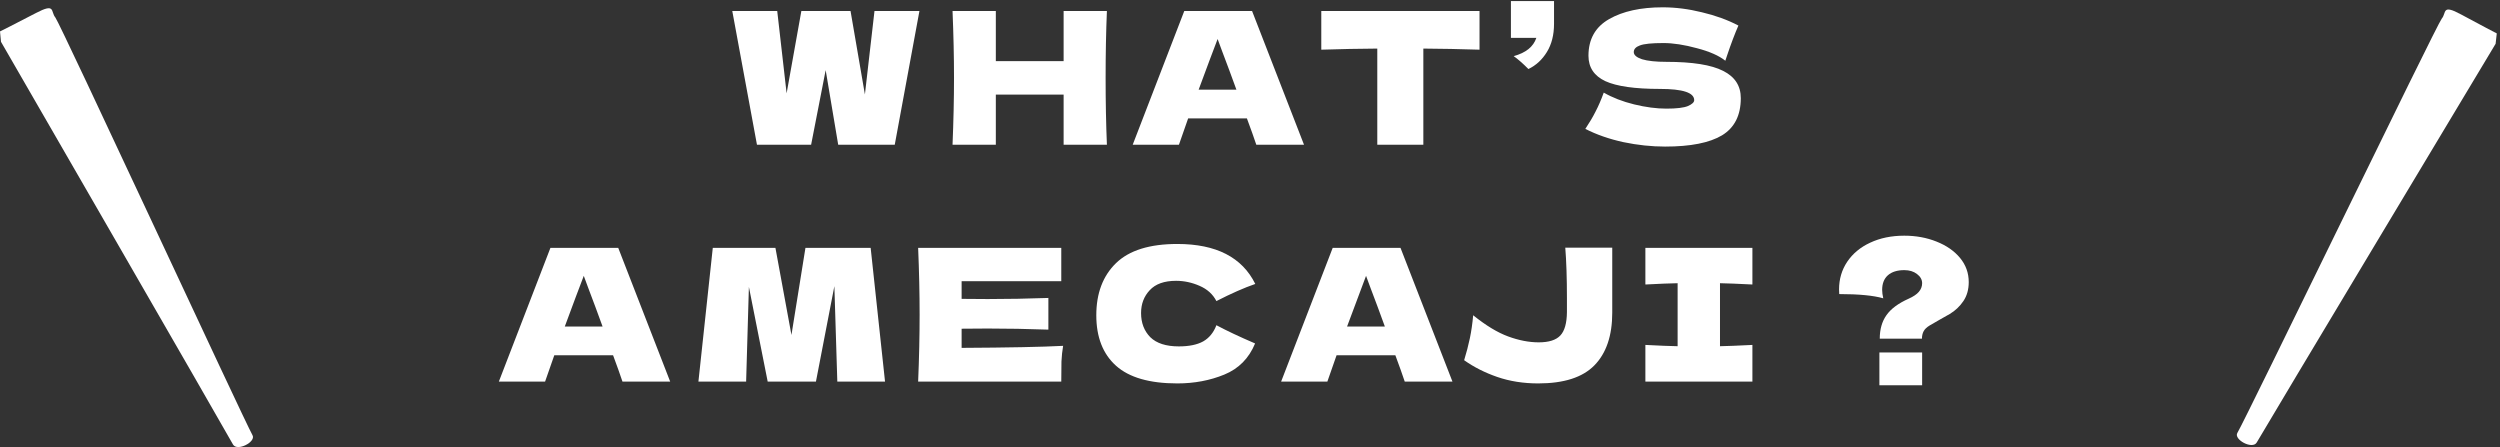
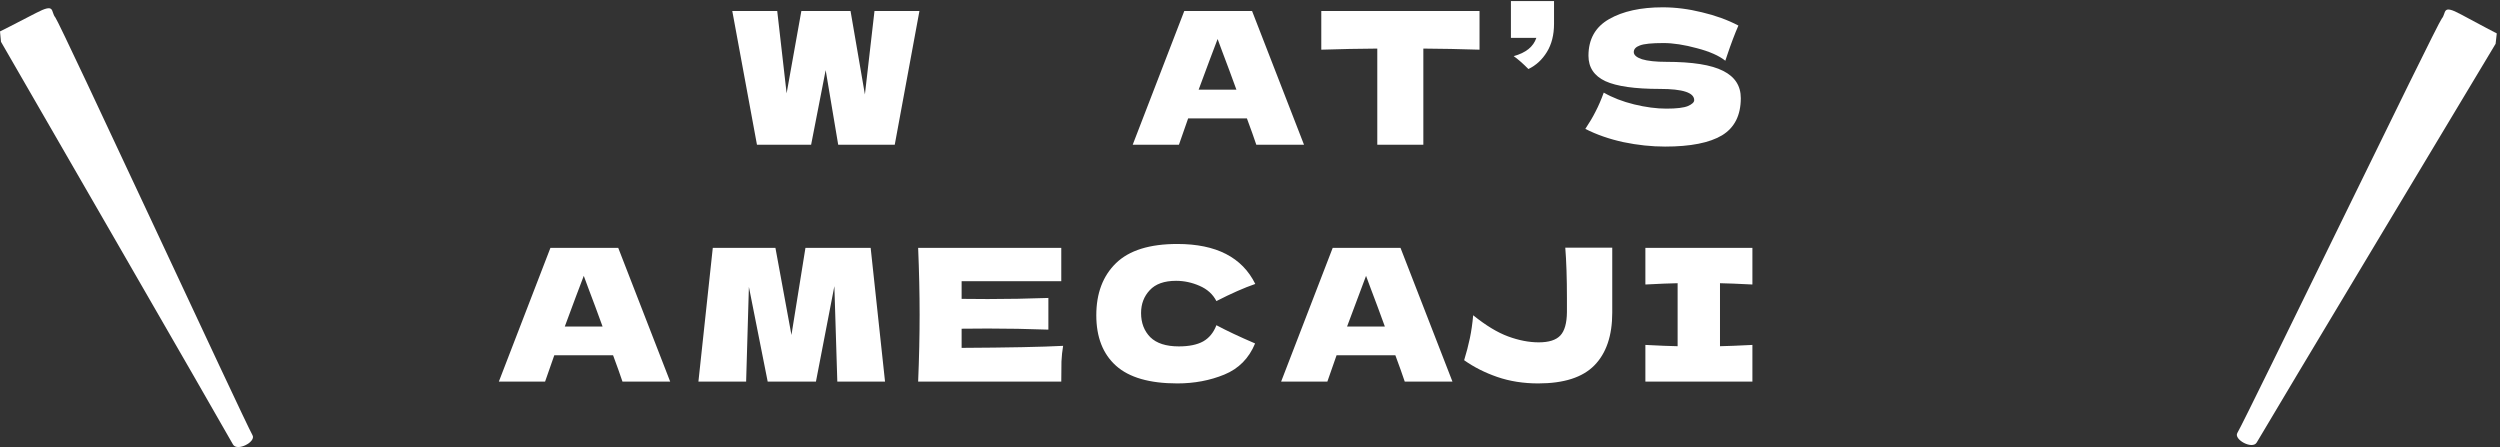
<svg xmlns="http://www.w3.org/2000/svg" width="190" height="34" viewBox="0 0 190 34" fill="none">
  <rect x="0" y="0" width="190" height="34" fill="#333333" stroke="none" />
-   <path d="M144.724 17.912C145.61 17.912 146.427 18.061 147.174 18.36C147.93 18.659 148.527 19.074 148.966 19.606C149.404 20.138 149.624 20.749 149.624 21.44C149.624 22 149.488 22.481 149.218 22.882C148.947 23.283 148.602 23.61 148.182 23.862L147.44 24.282C147.038 24.506 146.772 24.66 146.642 24.744C146.427 24.875 146.278 25.019 146.194 25.178C146.11 25.337 146.068 25.523 146.068 25.738H142.862C142.862 25.029 143.03 24.436 143.366 23.96C143.702 23.475 144.266 23.055 145.06 22.7C145.414 22.541 145.671 22.369 145.83 22.182C145.998 21.986 146.082 21.767 146.082 21.524C146.082 21.253 145.951 21.02 145.69 20.824C145.438 20.628 145.116 20.53 144.724 20.53C144.192 20.53 143.776 20.661 143.478 20.922C143.188 21.183 143.044 21.552 143.044 22.028C143.044 22.215 143.072 22.429 143.128 22.672C142.381 22.457 141.266 22.35 139.782 22.35C139.772 22.266 139.768 22.149 139.768 22C139.768 21.216 139.973 20.516 140.384 19.9C140.804 19.275 141.387 18.789 142.134 18.444C142.89 18.089 143.753 17.912 144.724 17.912ZM146.082 29.28H142.834V26.788H146.082V29.28Z" fill="white" />
  <path d="M133.183 21.622C132.072 21.566 131.251 21.533 130.719 21.524V26.312C131.26 26.303 132.081 26.27 133.183 26.214V29H125.049V26.214C126.122 26.27 126.939 26.303 127.499 26.312V21.524C126.939 21.533 126.122 21.566 125.049 21.622V18.836H133.183V21.622Z" fill="white" />
  <path d="M122.531 18.822V23.764C122.531 25.51 122.079 26.844 121.173 27.768C120.277 28.683 118.854 29.14 116.903 29.14C115.783 29.14 114.747 28.977 113.795 28.65C112.853 28.324 112.013 27.899 111.275 27.376C111.453 26.798 111.597 26.242 111.709 25.71C111.821 25.178 111.905 24.595 111.961 23.96C112.923 24.735 113.809 25.272 114.621 25.57C115.433 25.869 116.208 26.018 116.945 26.018C117.711 26.018 118.257 25.846 118.583 25.5C118.91 25.155 119.078 24.562 119.087 23.722V22.658C119.087 21.146 119.045 19.868 118.961 18.822H122.531Z" fill="white" />
  <path d="M106.76 29C106.583 28.468 106.345 27.801 106.046 26.998H101.58L100.88 29H97.366L101.286 18.836H106.438L110.386 29H106.76ZM105.248 24.814C104.894 23.834 104.53 22.854 104.156 21.874L103.82 20.964C103.494 21.813 103.013 23.097 102.378 24.814H105.248Z" fill="white" />
  <path d="M89.479 29.14C87.37 29.14 85.816 28.692 84.817 27.796C83.819 26.9 83.319 25.621 83.319 23.96C83.319 22.289 83.819 20.969 84.817 19.998C85.816 19.027 87.37 18.542 89.479 18.542C92.429 18.542 94.403 19.555 95.401 21.58C94.561 21.869 93.577 22.303 92.447 22.882C92.177 22.359 91.747 21.972 91.159 21.72C90.581 21.468 89.988 21.342 89.381 21.342C88.485 21.342 87.818 21.58 87.379 22.056C86.941 22.523 86.721 23.101 86.721 23.792C86.721 24.539 86.955 25.15 87.421 25.626C87.897 26.093 88.621 26.326 89.591 26.326C90.366 26.326 90.982 26.2 91.439 25.948C91.897 25.687 92.233 25.276 92.447 24.716C93.213 25.127 94.193 25.589 95.387 26.102C94.921 27.231 94.141 28.02 93.049 28.468C91.957 28.916 90.767 29.14 89.479 29.14Z" fill="white" />
  <path d="M73.083 26.438C76.63 26.419 79.201 26.368 80.797 26.284C80.732 26.667 80.69 27.063 80.671 27.474C80.662 27.875 80.657 28.384 80.657 29H69.779C69.854 27.189 69.891 25.495 69.891 23.918C69.891 22.341 69.854 20.647 69.779 18.836H80.657V21.37H73.083V22.714C73.531 22.723 74.194 22.728 75.071 22.728C76.555 22.728 78.091 22.7 79.677 22.644V25.052C78.091 24.996 76.555 24.968 75.071 24.968C74.194 24.968 73.531 24.973 73.083 24.982V26.438Z" fill="white" />
  <path d="M66.17 18.836L67.262 29H63.636L63.412 21.748L62.012 29H58.344L56.916 21.804L56.706 29H53.08L54.172 18.836H58.932L60.15 25.458L61.214 18.836H66.17Z" fill="white" />
  <path d="M47.307 29C47.13 28.468 46.892 27.801 46.593 26.998H42.127L41.427 29H37.913L41.833 18.836H46.985L50.933 29H47.307ZM45.795 24.814C45.44 23.834 45.076 22.854 44.703 21.874L44.367 20.964C44.04 21.813 43.56 23.097 42.925 24.814H45.795Z" fill="white" />
  <path d="M120.485 9.796C120.803 9.32 121.064 8.876 121.269 8.466C121.484 8.055 121.689 7.579 121.885 7.038C122.548 7.42 123.318 7.719 124.195 7.934C125.073 8.148 125.889 8.256 126.645 8.256C127.42 8.256 127.966 8.19 128.283 8.06C128.601 7.92 128.759 7.77 128.759 7.612C128.759 7.042 127.891 6.758 126.155 6.758C124.251 6.758 122.87 6.562 122.011 6.17C121.153 5.768 120.723 5.124 120.723 4.238C120.723 2.978 121.246 2.049 122.291 1.452C123.337 0.854 124.695 0.556 126.365 0.556C127.336 0.556 128.33 0.682 129.347 0.934C130.374 1.176 131.298 1.512 132.119 1.942C131.849 2.558 131.564 3.309 131.265 4.196C131.209 4.382 131.163 4.522 131.125 4.616C130.649 4.233 129.931 3.916 128.969 3.664C128.008 3.402 127.159 3.272 126.421 3.272C125.535 3.272 124.937 3.332 124.629 3.454C124.321 3.566 124.167 3.734 124.167 3.958C124.167 4.182 124.377 4.364 124.797 4.504C125.227 4.634 125.843 4.7 126.645 4.7C128.624 4.7 130.061 4.928 130.957 5.386C131.853 5.834 132.301 6.524 132.301 7.458C132.301 8.764 131.825 9.707 130.873 10.286C129.921 10.855 128.479 11.14 126.547 11.14C125.511 11.14 124.457 11.028 123.383 10.804C122.31 10.57 121.344 10.234 120.485 9.796Z" fill="white" />
  <path d="M118.106 1.816C118.106 2.656 117.924 3.37 117.56 3.958C117.205 4.537 116.739 4.966 116.16 5.246C115.721 4.807 115.348 4.481 115.04 4.266C115.964 4.014 116.538 3.552 116.762 2.88H114.83V0.08H118.106V1.816Z" fill="white" />
  <path d="M112.444 3.776C110.979 3.729 109.555 3.701 108.174 3.692V11H104.674V3.692C103.283 3.701 101.865 3.729 100.418 3.776V0.836H112.444V3.776Z" fill="white" />
  <path d="M95.479 11C95.302 10.468 95.064 9.801 94.765 8.998H90.299L89.599 11H86.085L90.005 0.836H95.157L99.105 11H95.479ZM93.967 6.814C93.612 5.834 93.248 4.854 92.875 3.874L92.539 2.964C92.212 3.813 91.732 5.097 91.097 6.814H93.967Z" fill="white" />
-   <path d="M84.125 0.836C84.059 2.413 84.027 4.107 84.027 5.918C84.027 7.729 84.059 9.423 84.125 11H80.835V7.192H75.683V11H72.393C72.467 9.189 72.505 7.495 72.505 5.918C72.505 4.341 72.467 2.647 72.393 0.836H75.683V4.644H80.835V0.836H84.125Z" fill="white" />
  <path d="M65.733 7.178L66.461 0.836H69.877L68.001 11H63.703L62.751 5.33L61.645 11H57.529L55.653 0.836H59.069L59.783 7.094L60.903 0.836H64.641L65.733 7.178Z" fill="white" />
  <path d="M0.075 3.177C0.075 3.177 17.057 32.589 17.706 33.777C18.018 34.34 19.478 33.577 19.191 33.077C18.567 31.989 4.567 1.764 4.205 1.326C3.831 0.876 4.242 0.201 2.733 0.989C1.21 1.789 0 2.389 0 2.389L0.075 3.177Z" fill="white" />
  <path d="M189.667 3.327C189.667 3.327 172.186 32.439 171.512 33.627C171.188 34.19 169.74 33.402 170.04 32.901C170.688 31.826 185.2 1.851 185.574 1.414C185.949 0.976 185.55 0.288 187.047 1.101C188.544 1.914 189.755 2.539 189.755 2.539L189.667 3.327Z" fill="white" />
</svg>